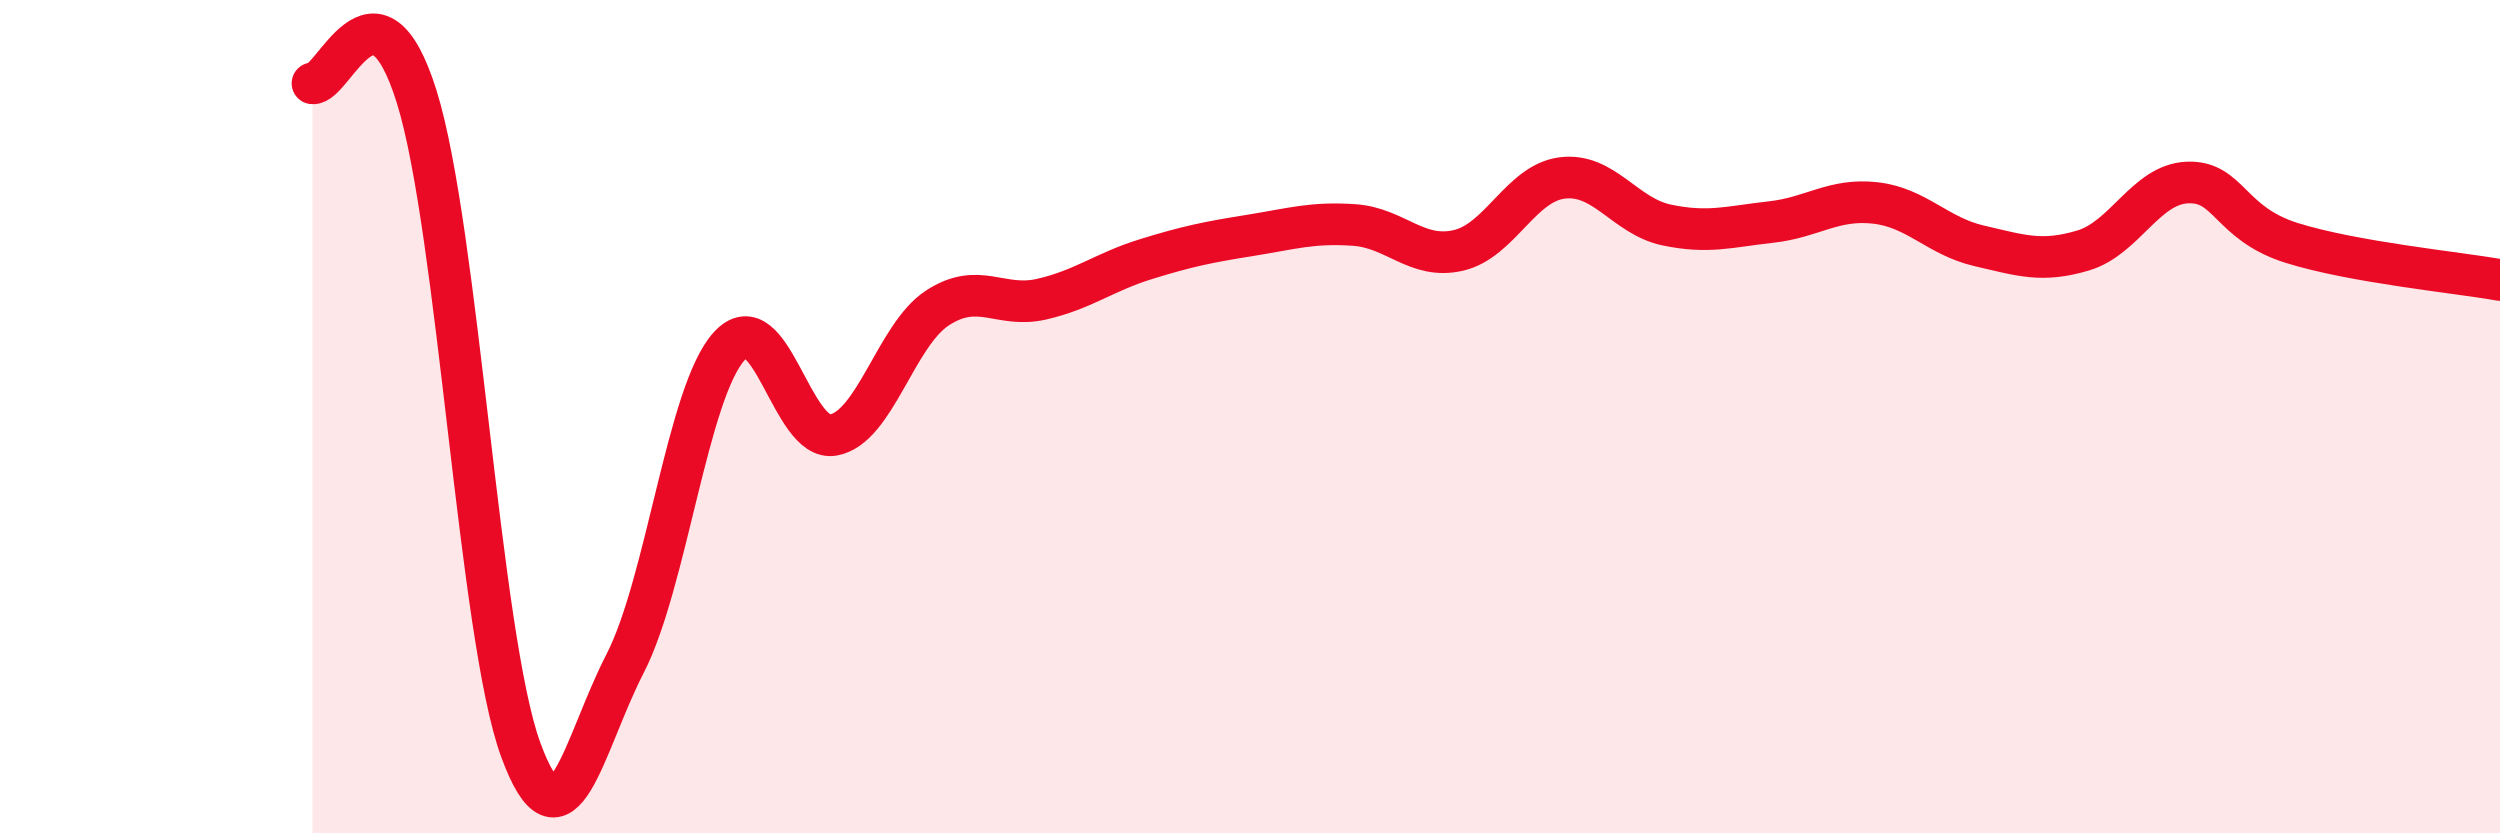
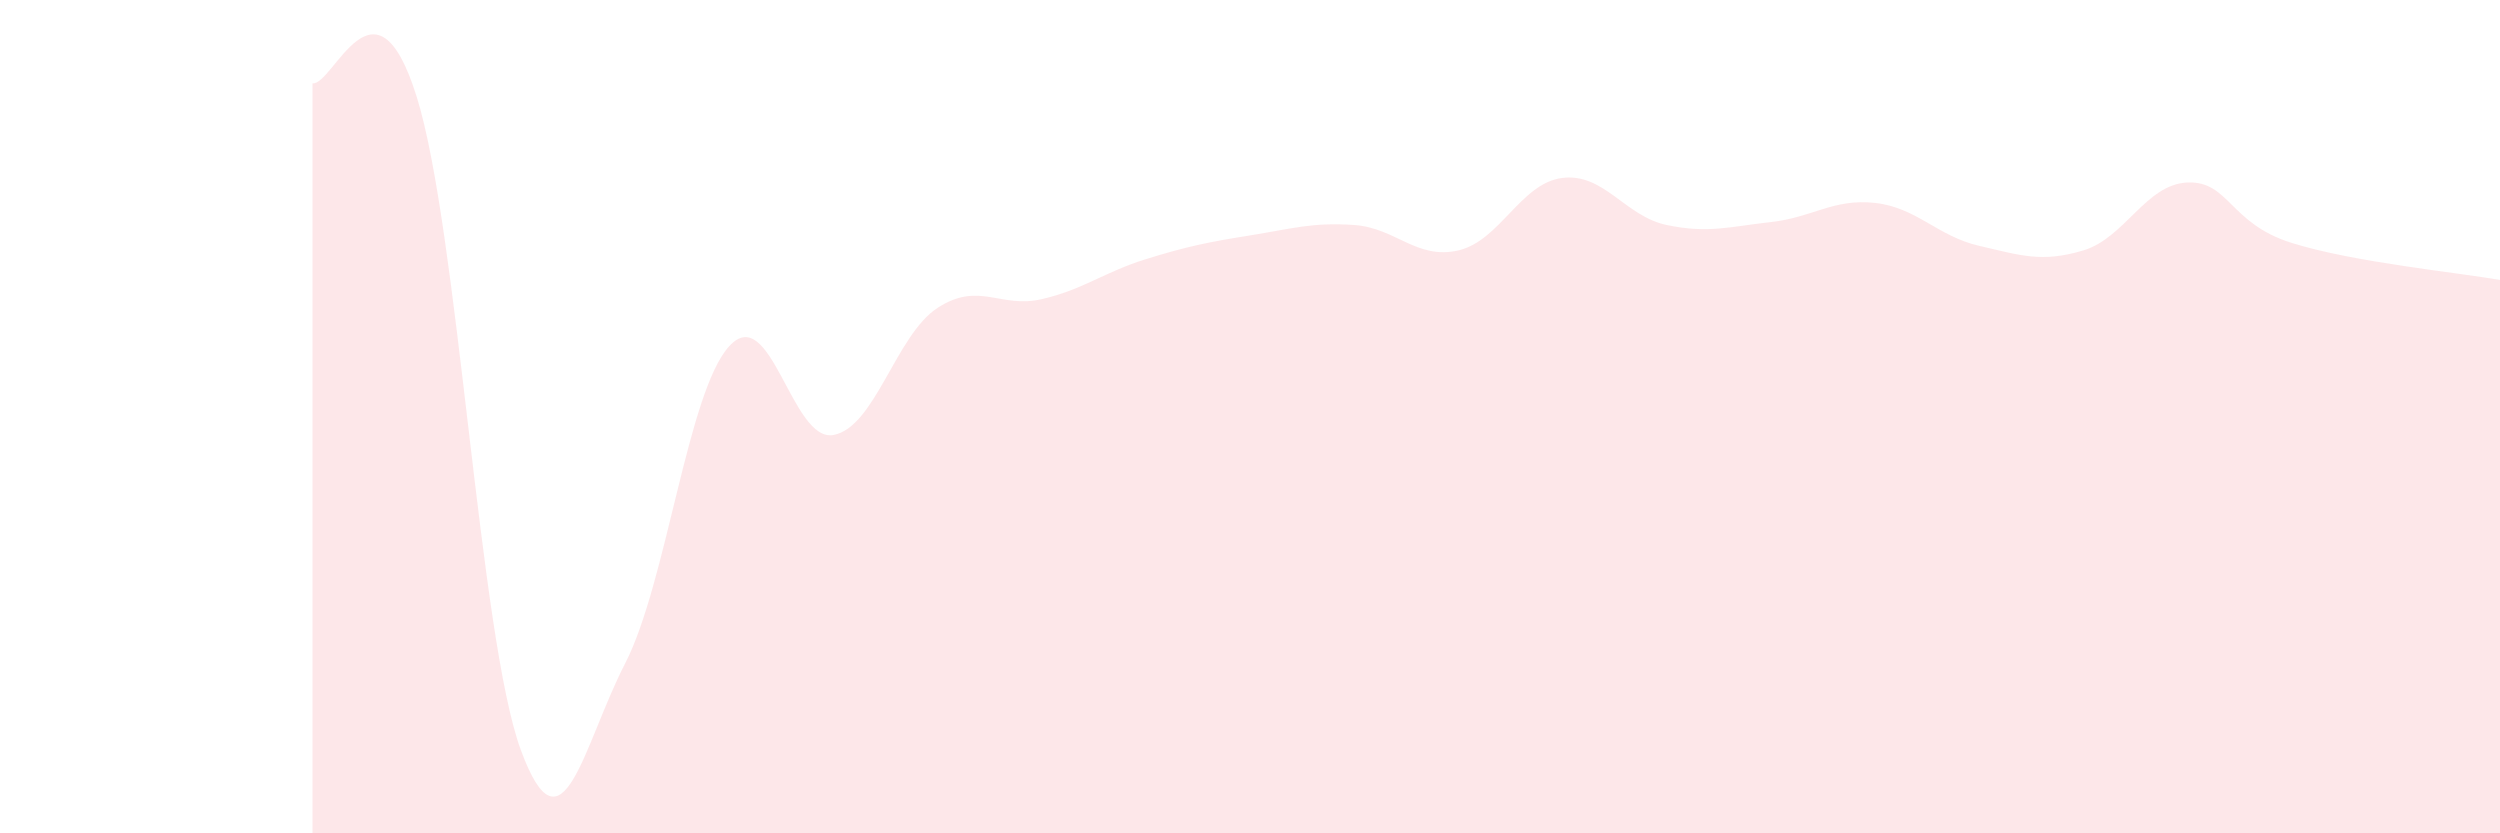
<svg xmlns="http://www.w3.org/2000/svg" width="60" height="20" viewBox="0 0 60 20">
  <path d="M 7.5,2 C 8,2.06 9,-0.88 10,2.32 C 11,5.52 11.5,15.28 12.5,18 C 13.5,20.72 14,17.87 15,15.93 C 16,13.99 16.5,9.41 17.5,8.31 C 18.5,7.21 19,10.62 20,10.44 C 21,10.26 21.5,8.04 22.5,7.39 C 23.5,6.74 24,7.41 25,7.18 C 26,6.95 26.5,6.53 27.5,6.22 C 28.5,5.91 29,5.81 30,5.65 C 31,5.49 31.5,5.33 32.5,5.4 C 33.5,5.47 34,6.24 35,6.01 C 36,5.78 36.5,4.39 37.5,4.27 C 38.5,4.15 39,5.19 40,5.4 C 41,5.61 41.5,5.44 42.5,5.33 C 43.5,5.22 44,4.76 45,4.87 C 46,4.98 46.5,5.67 47.5,5.9 C 48.5,6.13 49,6.31 50,6.01 C 51,5.71 51.5,4.42 52.5,4.38 C 53.5,4.34 53.5,5.36 55,5.83 C 56.5,6.3 59,6.54 60,6.72L60 20L7.5 20Z" fill="#EB0A25" opacity="0.1" stroke-linecap="round" stroke-linejoin="round" />
-   <path d="M 7.5,2 C 8,2.06 9,-0.88 10,2.32 C 11,5.52 11.5,15.28 12.5,18 C 13.5,20.72 14,17.87 15,15.93 C 16,13.99 16.5,9.41 17.5,8.31 C 18.5,7.21 19,10.62 20,10.44 C 21,10.26 21.5,8.04 22.5,7.39 C 23.5,6.74 24,7.41 25,7.18 C 26,6.95 26.5,6.53 27.5,6.22 C 28.5,5.91 29,5.81 30,5.65 C 31,5.49 31.5,5.33 32.5,5.4 C 33.5,5.47 34,6.24 35,6.01 C 36,5.78 36.5,4.39 37.5,4.27 C 38.5,4.15 39,5.19 40,5.4 C 41,5.61 41.5,5.44 42.5,5.33 C 43.5,5.22 44,4.76 45,4.87 C 46,4.98 46.5,5.67 47.5,5.9 C 48.5,6.13 49,6.31 50,6.01 C 51,5.71 51.5,4.42 52.5,4.38 C 53.5,4.34 53.5,5.36 55,5.83 C 56.5,6.3 59,6.54 60,6.72" stroke="#EB0A25" stroke-width="1" fill="none" stroke-linecap="round" stroke-linejoin="round" />
</svg>